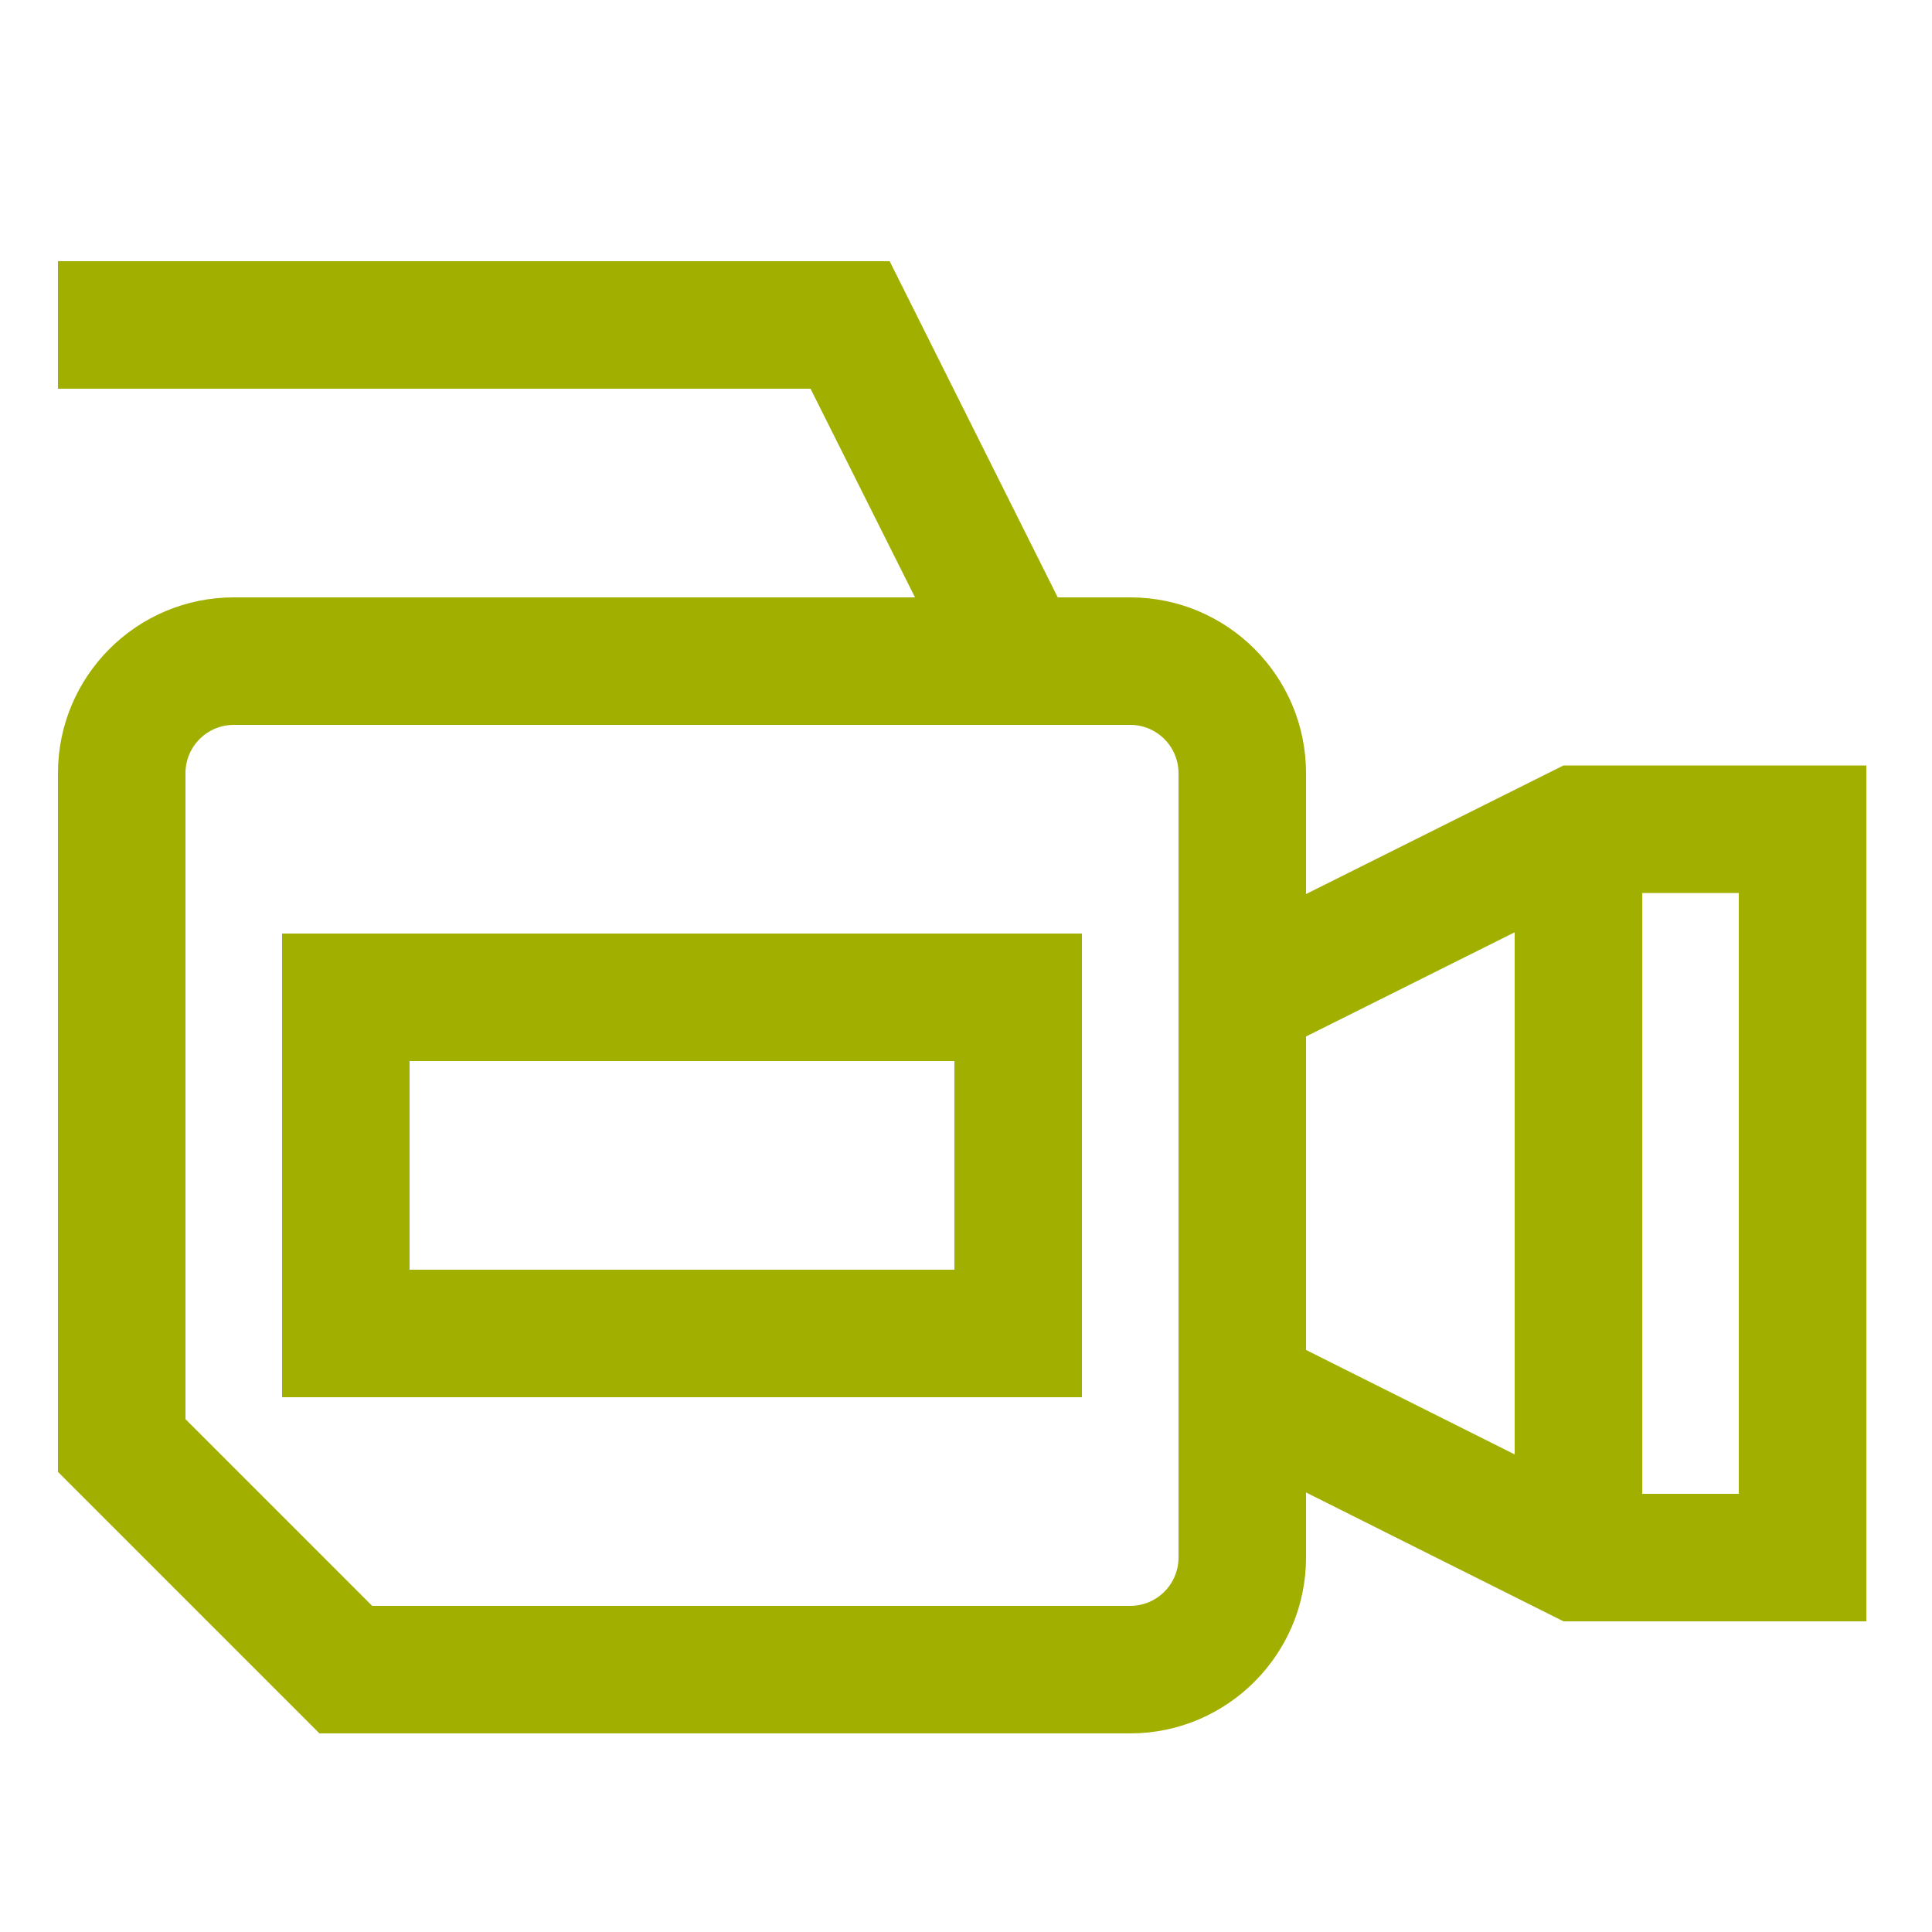
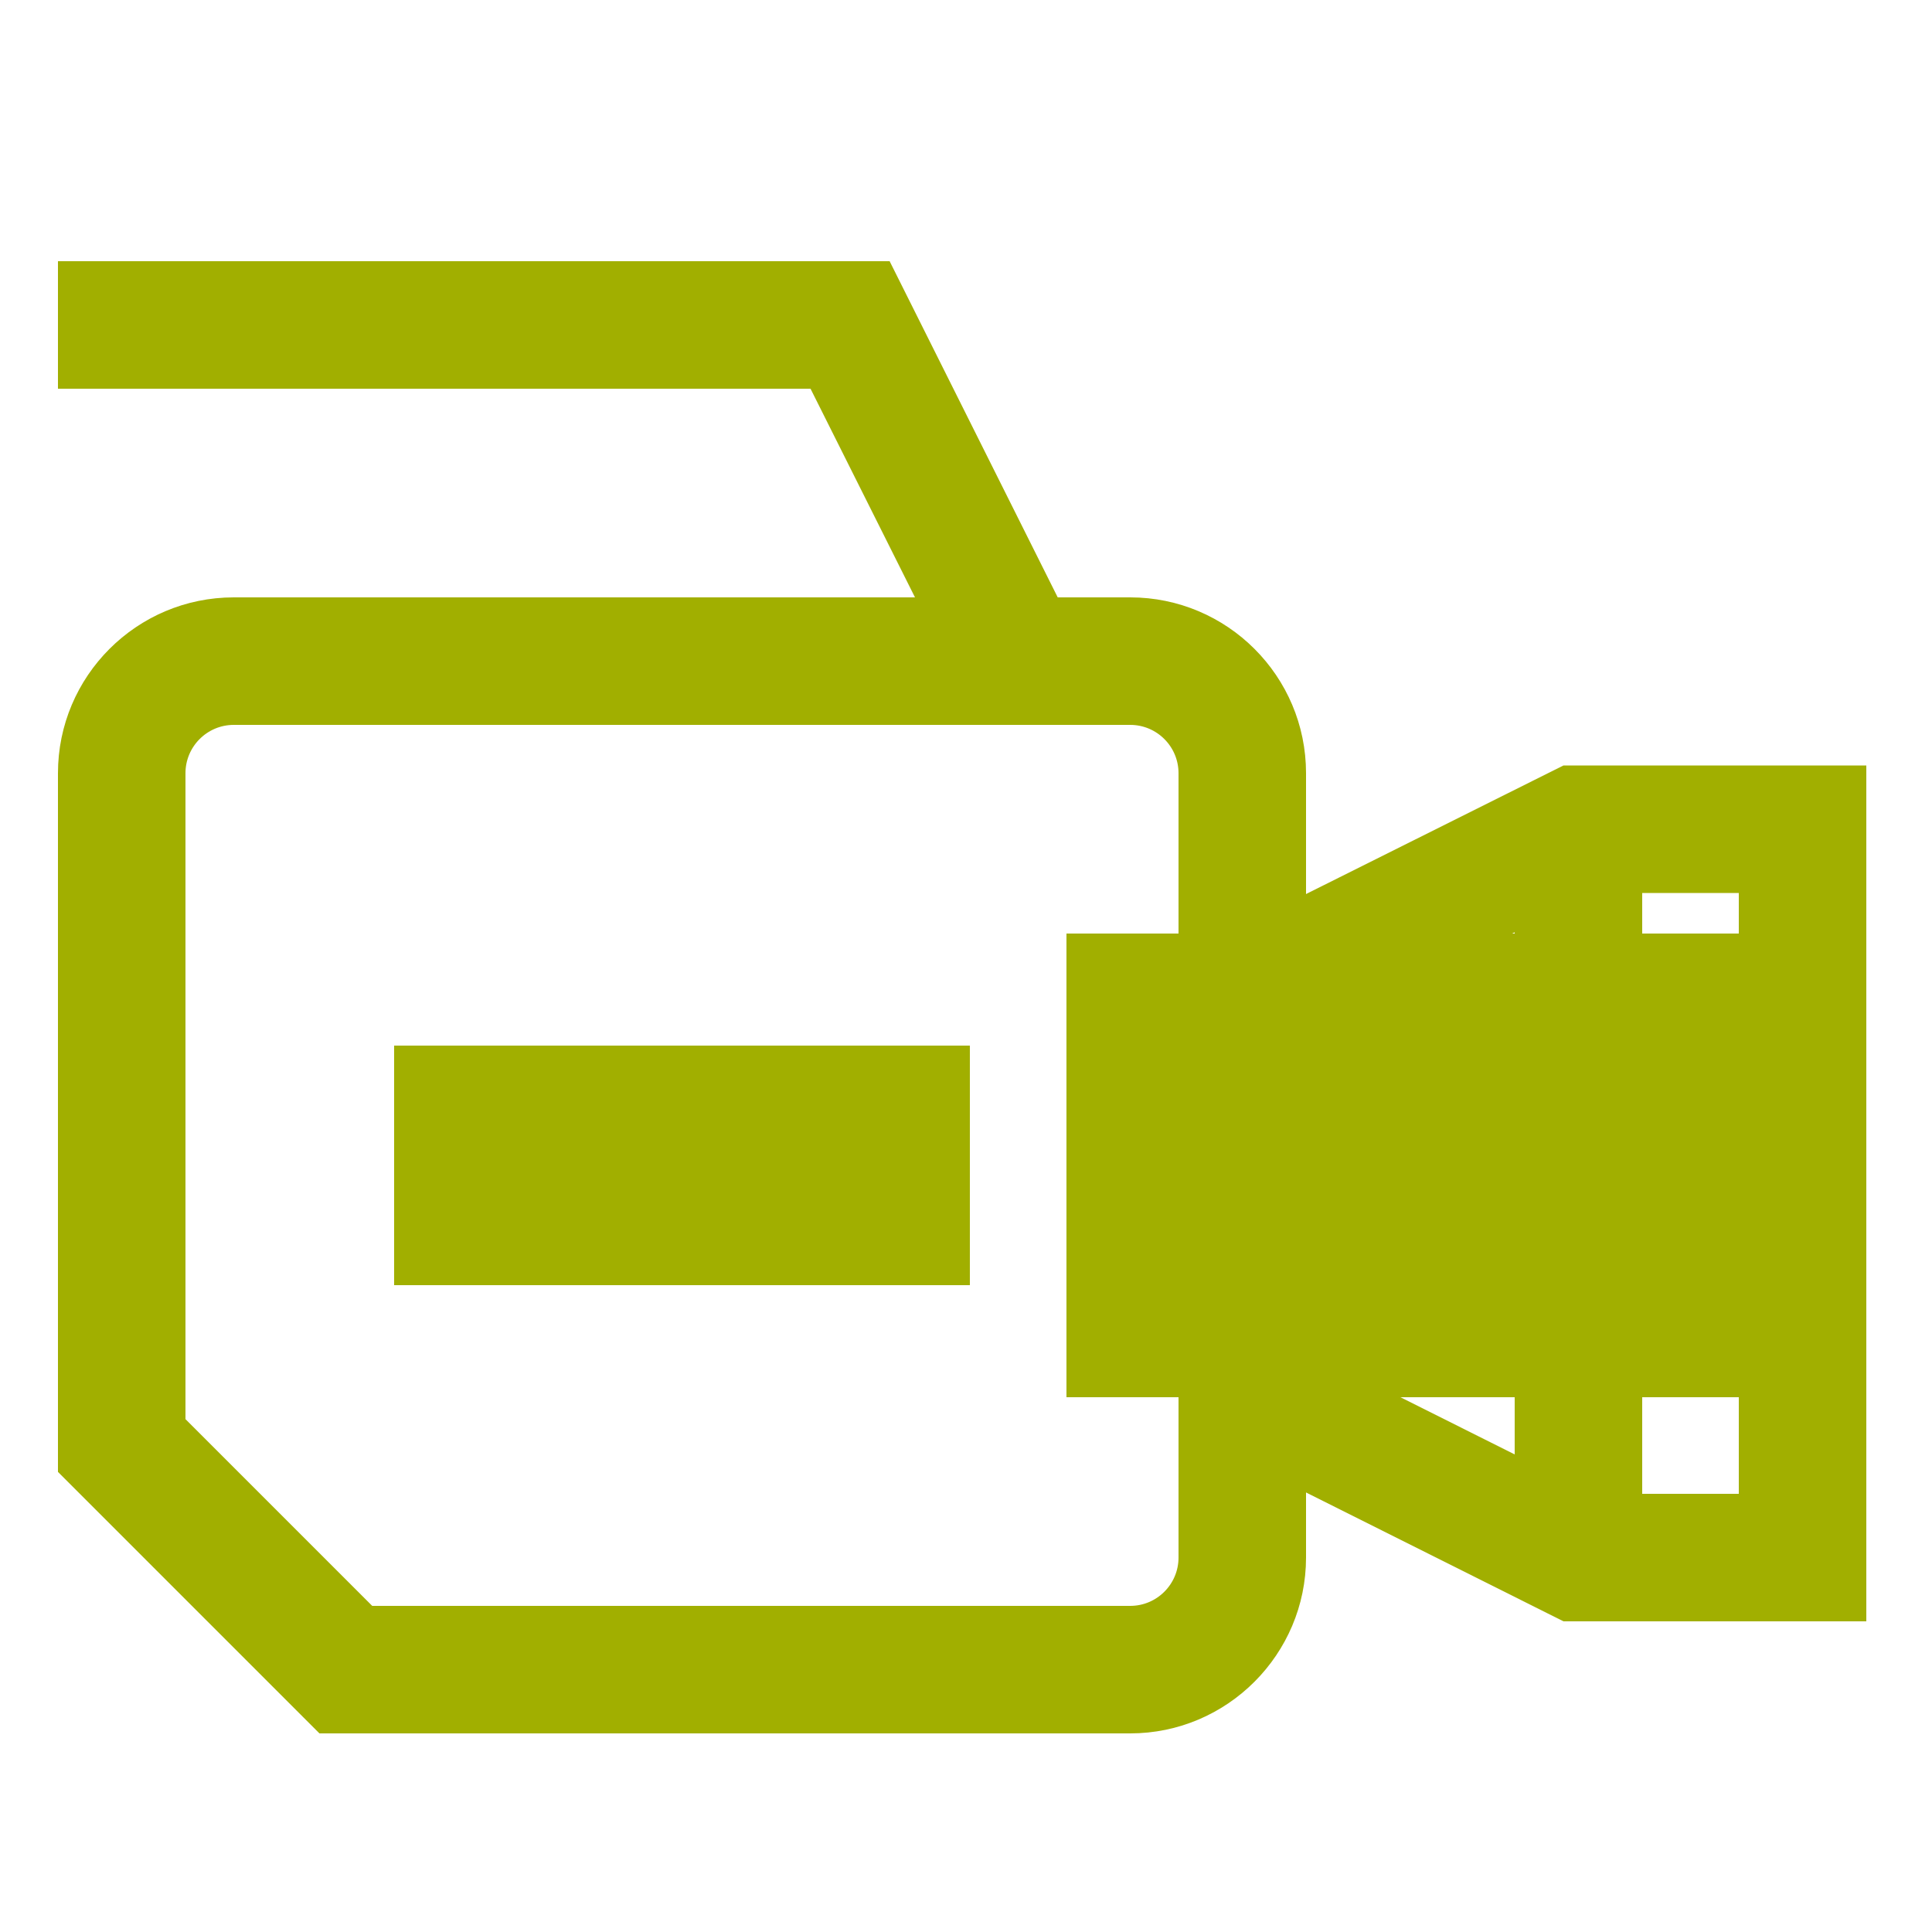
<svg xmlns="http://www.w3.org/2000/svg" version="1.1" id="Ebene_1" x="0px" y="0px" viewBox="0 0 500 500" style="enable-background:new 0 0 500 500;" xml:space="preserve">
  <style type="text/css">
	.st0{display:none;}
	.st1{display:inline;}
	.st2{fill:#524093;}
	.st3{fill:#41529F;}
	.st4{fill:#A1AF00;stroke:#A1AF00;stroke-width:4;stroke-miterlimit:10;}
</style>
  <g id="XMLID_34_" class="st0">
    <g id="XMLID_48_" class="st1">
      <path id="XMLID_49_" class="st2" d="M424.4,487.7c-32.5,0-58.9-26.4-58.9-58.9c0-26.9,38.4-96.6,46.1-110.3l12.8-22.9l12.8,22.9    c7.7,13.7,46.1,83.4,46.1,110.3C483.3,461.3,456.9,487.7,424.4,487.7z M424.4,356.8c-15.8,30.6-29.5,62-29.5,72    c0,16.2,13.2,29.5,29.5,29.5c16.2,0,29.5-13.2,29.5-29.5C453.9,418.8,440.2,387.4,424.4,356.8z" />
    </g>
    <g id="XMLID_44_" class="st1">
      <path id="XMLID_45_" class="st2" d="M166.6,457L5.8,296.2L247.6,54.4L460,266.8H356.8L166.6,457z M47.5,296.2l119.1,119.1l178-178    h44.2L247.6,96.1L47.5,296.2z" />
    </g>
    <g id="XMLID_40_" class="st1">
      <path id="XMLID_41_" class="st2" d="M247.6,237.3c-16.2,0-29.5-13.2-29.5-29.5s13.2-29.5,29.5-29.5c16.2,0,29.5,13.2,29.5,29.5    S263.9,237.3,247.6,237.3z M247.6,207.8L247.6,207.8L247.6,207.8z" />
    </g>
    <g id="XMLID_35_" class="st1">
      <g id="XMLID_36_">
        <path id="XMLID_24_" class="st2" d="M257.8,218L237,197.2c6.8-6.8,7.3-21.3,1.5-38.8c-7.2-21.5-22.5-44.7-43.2-65.4     c-41.7-41.7-89.4-56.4-104.2-41.7c-14.7,14.8-0.1,62.4,41.7,104.2c5.4,5.4,11.1,10.6,17.1,15.3l-18.5,22.9     c-6.7-5.4-13.2-11.3-19.4-17.4C58.5,122.9,40.6,60.2,70.3,30.5s92.4-11.7,145.8,41.7c23.9,23.8,41.7,51.1,50.3,76.9     C276.1,178.3,273.1,202.7,257.8,218z" />
      </g>
    </g>
  </g>
  <g id="XMLID_22_" class="st0">
    <g id="XMLID_75_" class="st1">
      <path id="XMLID_76_" class="st2" d="M484,425.1H13V71.9h471V425.1z M42.4,395.7h412.1V101.3H42.4V395.7z" />
    </g>
    <g id="XMLID_71_" class="st1">
      <path id="XMLID_72_" class="st2" d="M189.6,316.5v-136l135.9,68L189.6,316.5z M219.1,228.2v40.7l40.7-20.3L219.1,228.2z" />
    </g>
    <g id="XMLID_69_" class="st1">
      <rect id="XMLID_16_" x="13" y="13" class="st2" width="44.2" height="29.4" />
    </g>
    <g id="XMLID_67_" class="st1">
      <rect id="XMLID_15_" x="86.6" y="13" class="st2" width="29.4" height="29.4" />
    </g>
    <g id="XMLID_65_" class="st1">
      <rect id="XMLID_14_" x="145.5" y="13" class="st2" width="29.4" height="29.4" />
    </g>
    <g id="XMLID_63_" class="st1">
      <rect id="XMLID_13_" x="204.3" y="13" class="st2" width="29.4" height="29.4" />
    </g>
    <g id="XMLID_61_" class="st1">
      <rect id="XMLID_12_" x="263.2" y="13" class="st2" width="29.4" height="29.4" />
    </g>
    <g id="XMLID_59_" class="st1">
      <rect id="XMLID_11_" x="322.1" y="13" class="st2" width="29.4" height="29.4" />
    </g>
    <g id="XMLID_57_" class="st1">
-       <rect id="XMLID_10_" x="381" y="13" class="st2" width="29.4" height="29.4" />
-     </g>
+       </g>
    <g id="XMLID_55_" class="st1">
      <rect id="XMLID_9_" x="439.8" y="13" class="st2" width="44.2" height="29.4" />
    </g>
    <g id="XMLID_53_" class="st1">
      <rect id="XMLID_8_" x="13" y="454.6" class="st2" width="44.2" height="29.4" />
    </g>
    <g id="XMLID_51_" class="st1">
      <rect id="XMLID_7_" x="86.6" y="454.6" class="st2" width="29.4" height="29.4" />
    </g>
    <g id="XMLID_47_" class="st1">
      <rect id="XMLID_6_" x="145.5" y="454.6" class="st2" width="29.4" height="29.4" />
    </g>
    <g id="XMLID_43_" class="st1">
      <rect id="XMLID_5_" x="204.3" y="454.6" class="st2" width="29.4" height="29.4" />
    </g>
    <g id="XMLID_39_" class="st1">
      <rect id="XMLID_4_" x="263.2" y="454.6" class="st2" width="29.4" height="29.4" />
    </g>
    <g id="XMLID_37_" class="st1">
      <rect id="XMLID_3_" x="322.1" y="454.6" class="st2" width="29.4" height="29.4" />
    </g>
    <g id="XMLID_32_" class="st1">
      <rect id="XMLID_2_" x="381" y="454.6" class="st2" width="29.4" height="29.4" />
    </g>
    <g id="XMLID_23_" class="st1">
      <rect id="XMLID_1_" x="439.8" y="454.6" class="st2" width="44.2" height="29.4" />
    </g>
  </g>
  <g id="XMLID_90_" class="st0">
    <g id="XMLID_119_" class="st1">
      <path id="XMLID_89_" class="st3" d="M480,7.5v485H16V7.5H480z M449.1,462.2V37.8H46.9v424.4L449.1,462.2L449.1,462.2z" />
    </g>
    <g id="XMLID_117_" class="st1">
      <rect id="XMLID_86_" x="77.9" y="401.6" class="st3" width="30.9" height="30.3" />
    </g>
    <g id="XMLID_115_" class="st1">
      <rect id="XMLID_85_" x="139.7" y="401.6" class="st3" width="30.9" height="30.3" />
    </g>
    <g id="XMLID_113_" class="st1">
      <rect id="XMLID_84_" x="201.6" y="401.6" class="st3" width="30.9" height="30.3" />
    </g>
    <g id="XMLID_111_" class="st1">
      <rect id="XMLID_83_" x="263.5" y="401.6" class="st3" width="30.9" height="30.3" />
    </g>
    <g id="XMLID_109_" class="st1">
      <rect id="XMLID_82_" x="325.3" y="401.6" class="st3" width="30.9" height="30.3" />
    </g>
    <g id="XMLID_107_" class="st1">
      <rect id="XMLID_81_" x="387.2" y="401.6" class="st3" width="30.9" height="30.3" />
    </g>
    <g id="XMLID_105_" class="st1">
      <rect id="XMLID_80_" x="77.9" y="68.1" class="st3" width="30.9" height="30.3" />
    </g>
    <g id="XMLID_103_" class="st1">
      <rect id="XMLID_79_" x="139.7" y="68.1" class="st3" width="30.9" height="30.3" />
    </g>
    <g id="XMLID_101_" class="st1">
      <rect id="XMLID_78_" x="201.6" y="68.1" class="st3" width="30.9" height="30.3" />
    </g>
    <g id="XMLID_99_" class="st1">
      <rect id="XMLID_73_" x="263.5" y="68.1" class="st3" width="30.9" height="30.3" />
    </g>
    <g id="XMLID_97_" class="st1">
      <rect id="XMLID_68_" x="325.3" y="68.1" class="st3" width="30.9" height="30.3" />
    </g>
    <g id="XMLID_95_" class="st1">
      <rect id="XMLID_64_" x="387.2" y="68.1" class="st3" width="30.9" height="30.3" />
    </g>
    <g id="XMLID_93_" class="st1">
-       <rect id="XMLID_62_" x="31.5" y="128.8" class="st3" width="433.1" height="30.3" />
-     </g>
+       </g>
    <g id="XMLID_91_" class="st1">
      <rect id="XMLID_56_" x="31.5" y="340.9" class="st3" width="433.1" height="30.3" />
    </g>
  </g>
  <g id="XMLID_52_">
    <g id="XMLID_74_">
      <path id="XMLID_77_" class="st4" d="M292.5,446.6h-209L17,380.1v-180c0-24,19.5-43.5,43.5-43.5h232c24,0,43.5,19.5,43.5,43.5v203    C336,427,316.5,446.6,292.5,446.6z M95.5,417.6h197c8,0,14.5-6.5,14.5-14.5v-203c0-8-6.5-14.5-14.5-14.5h-232    c-8,0-14.5,6.5-14.5,14.5v168L95.5,417.6z" />
    </g>
    <g id="XMLID_70_">
      <polygon id="XMLID_42_" class="st4" points="481,417.6 405.1,417.6 315,372.5 328,346.6 411.9,388.6 452,388.6 452,229.1     411.9,229.1 328,271 315,245.1 405.1,200.1 481,200.1   " />
    </g>
    <g id="XMLID_66_">
      <rect id="XMLID_38_" x="394" y="214.6" class="st4" width="29" height="188.5" />
    </g>
    <g id="XMLID_58_">
-       <path id="XMLID_60_" class="st4" d="M278,359.6H75v-116h203V359.6z M104,330.6h145v-58H104V330.6z" />
+       <path id="XMLID_60_" class="st4" d="M278,359.6v-116h203V359.6z M104,330.6h145v-58H104V330.6z" />
    </g>
    <g id="XMLID_54_">
      <polygon id="XMLID_21_" class="st4" points="250.5,177.5 211,98.6 17,98.6 17,69.6 229,69.6 276.5,164.6   " />
    </g>
  </g>
</svg>